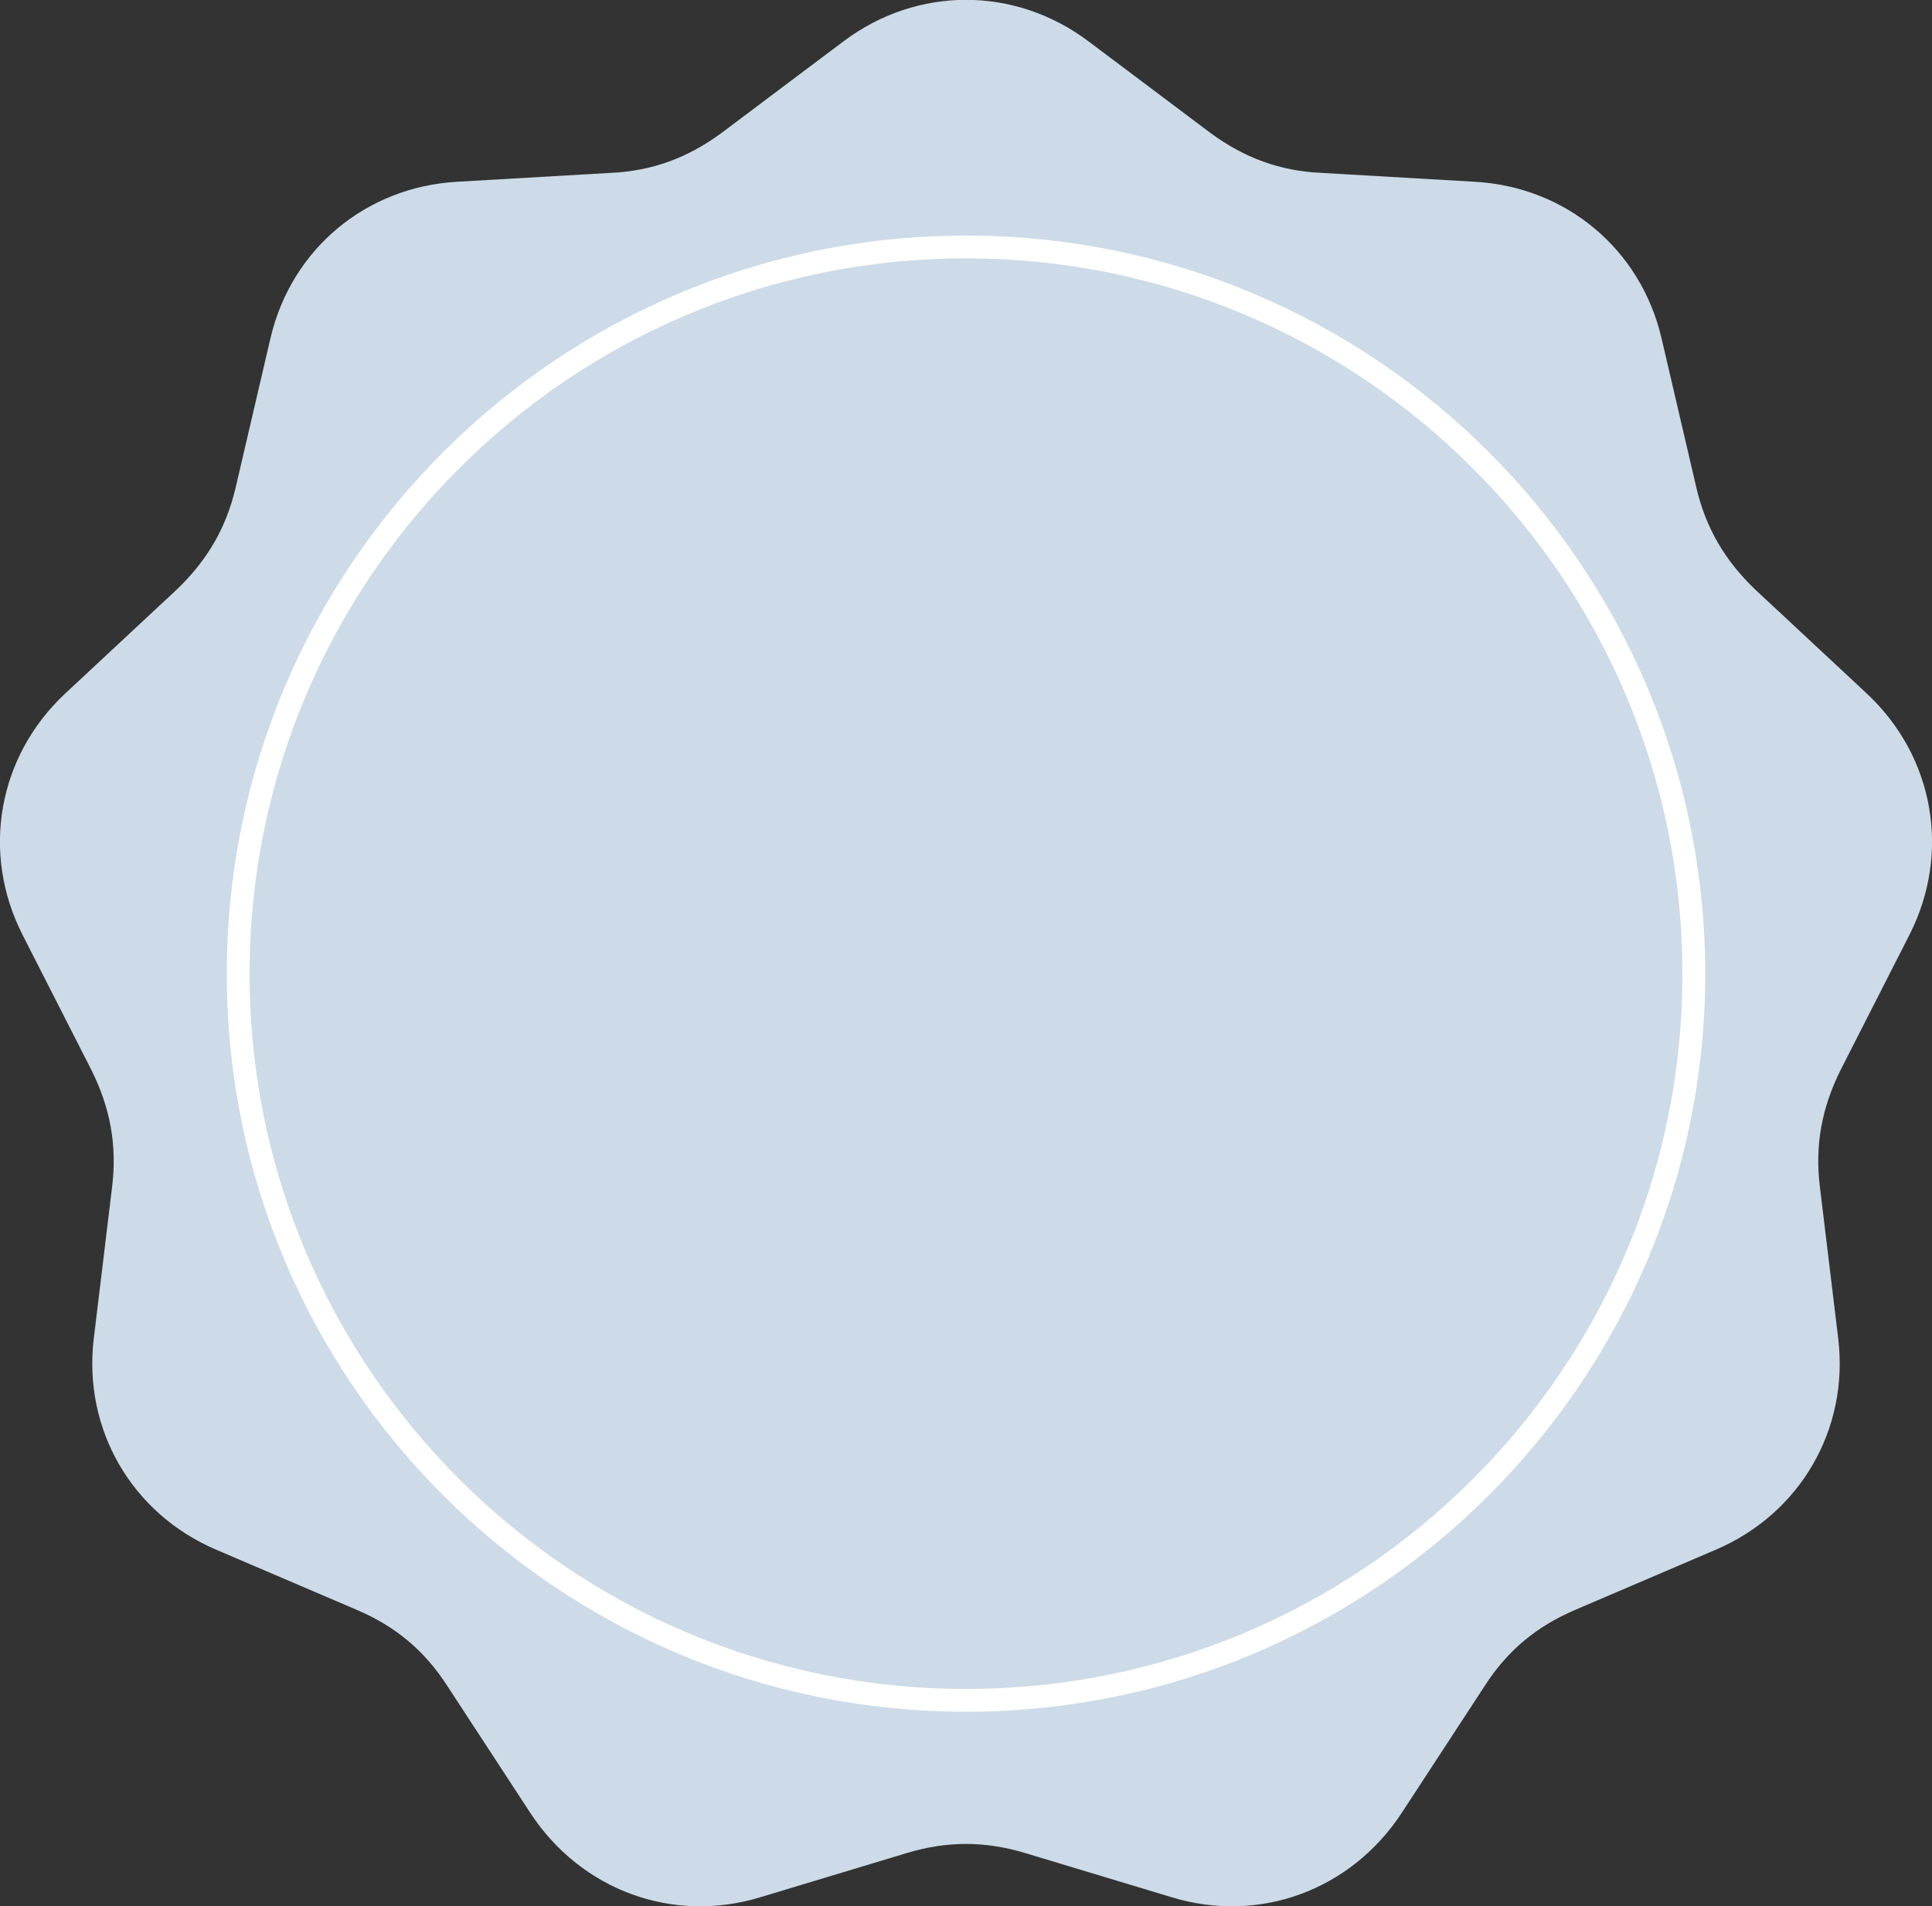
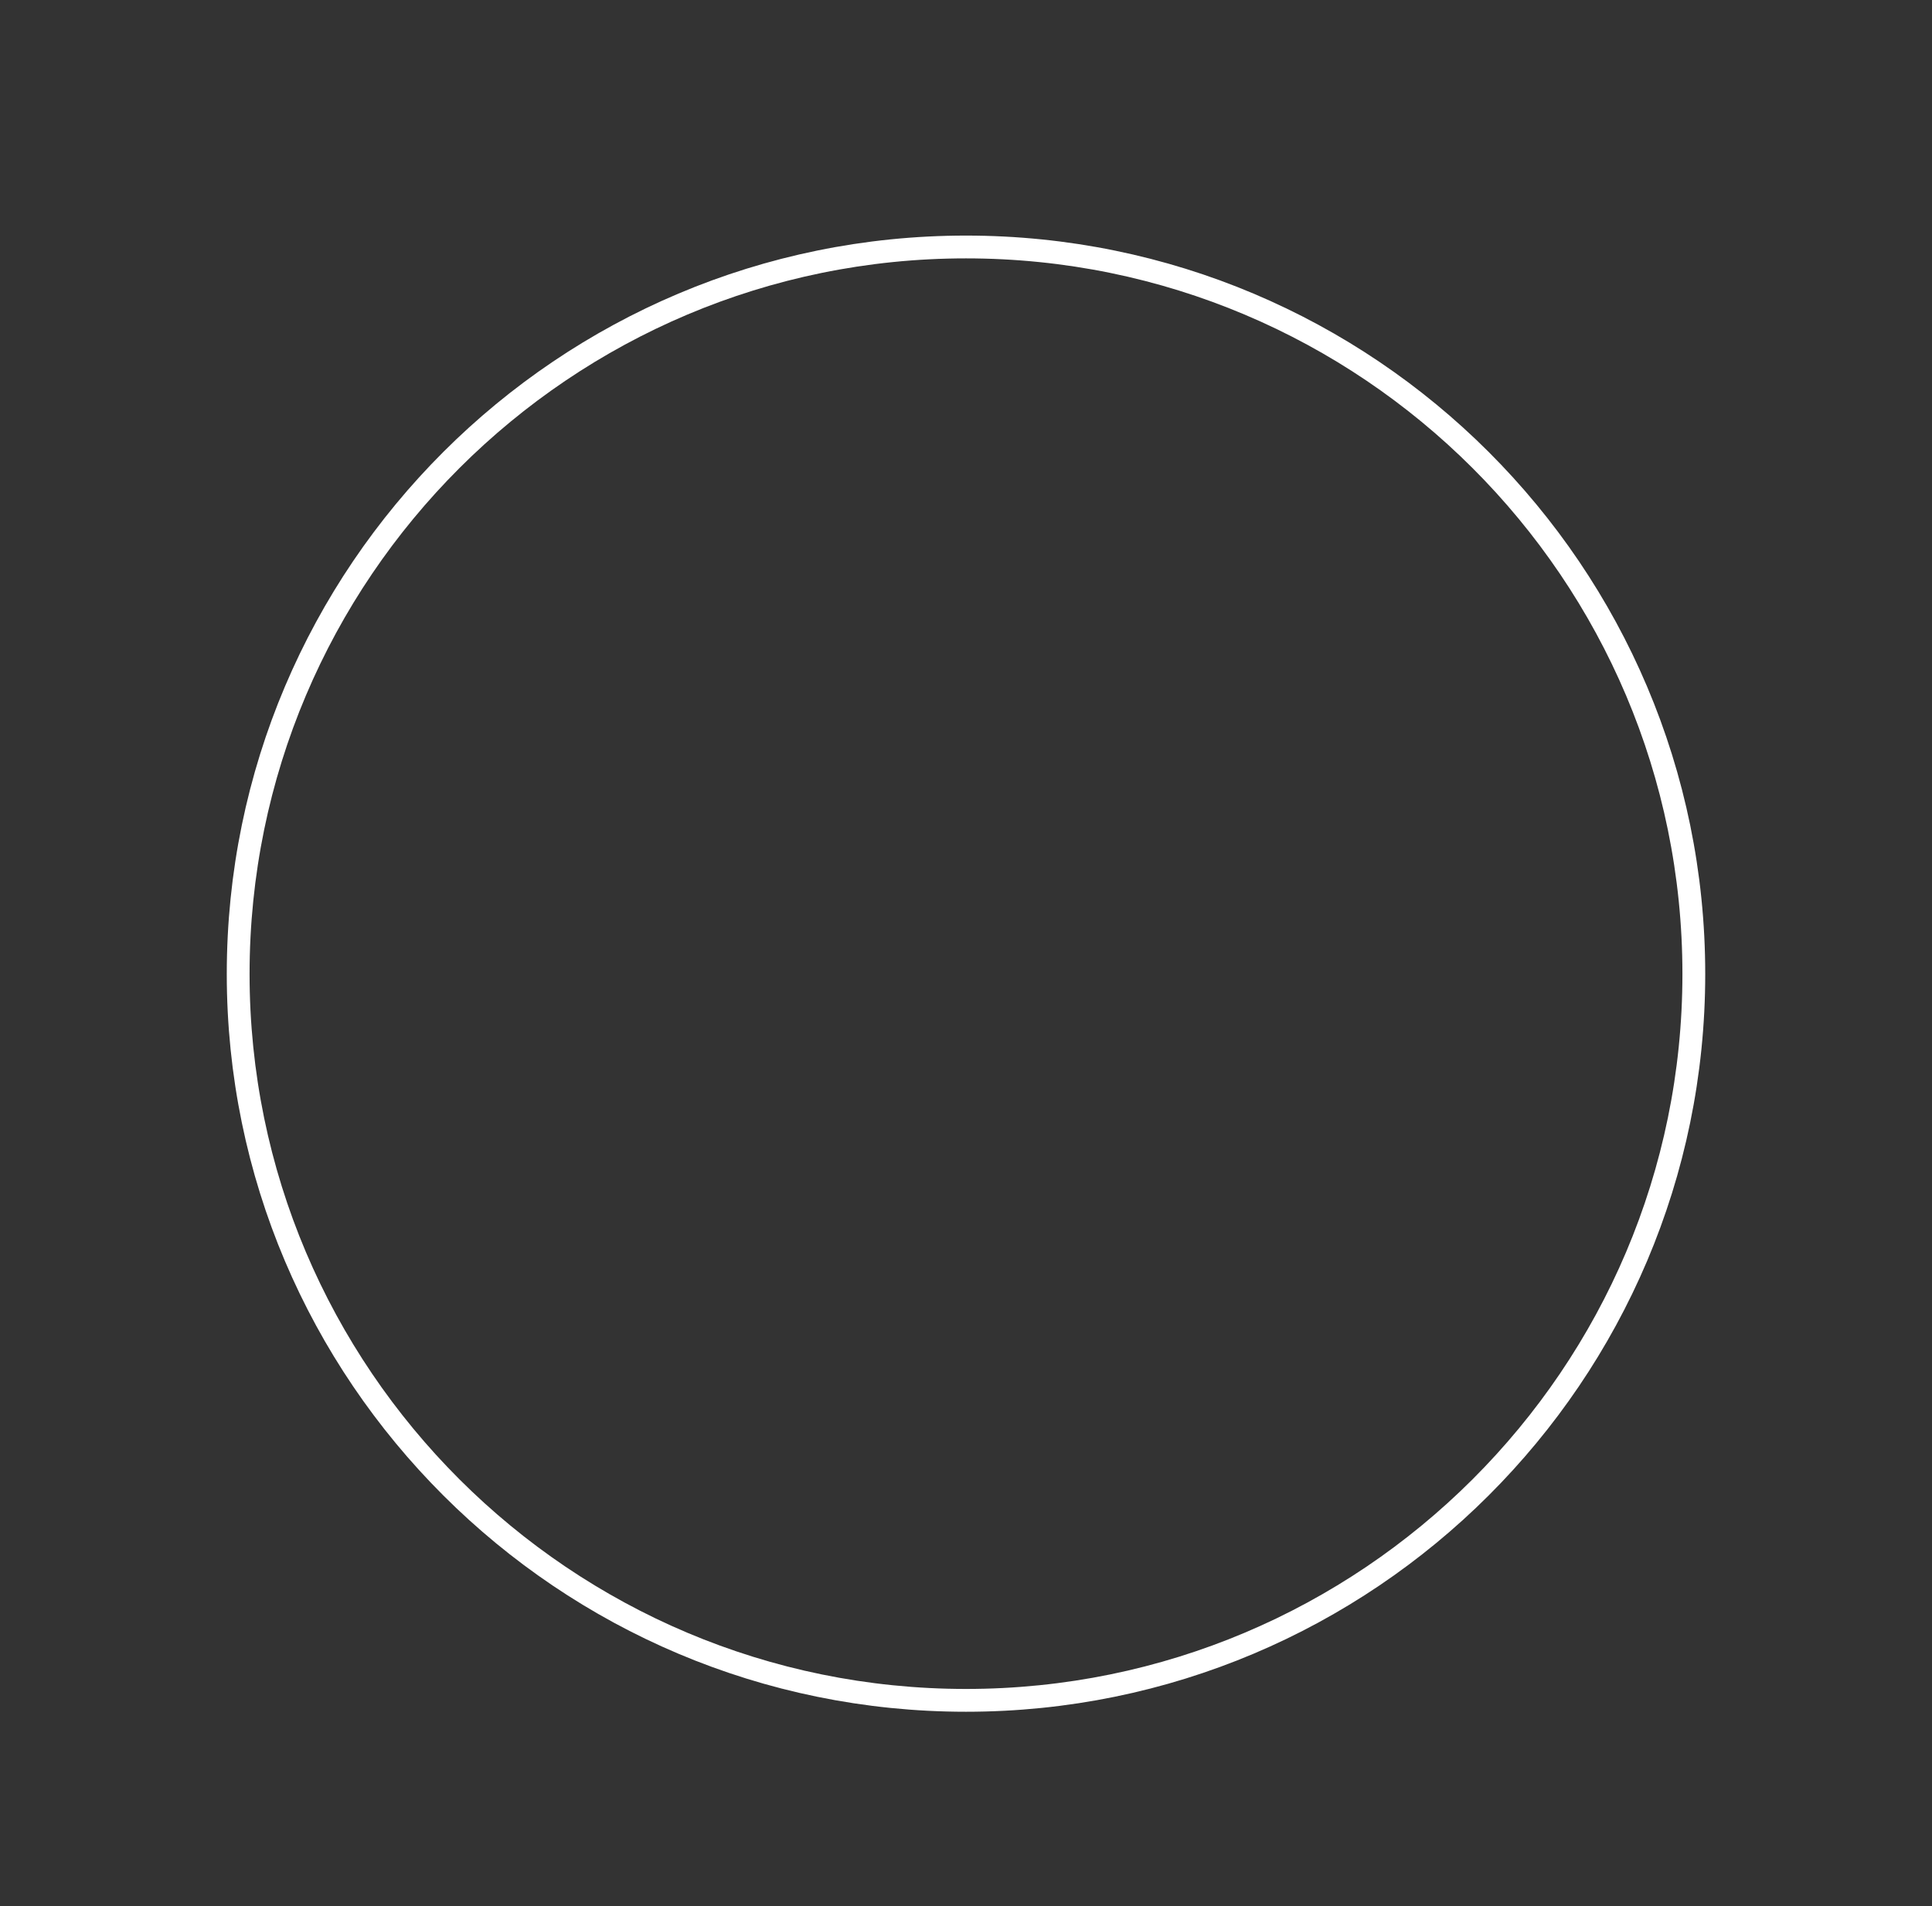
<svg xmlns="http://www.w3.org/2000/svg" viewBox="0 0 305 301" width="305" height="301">
  <rect x="0" y="0" width="305" height="301" fill="#333333" stroke="none" />
  <title>Layer_1-svg</title>
  <defs>
    <clipPath clipPathUnits="userSpaceOnUse" id="cp1">
      <path d="m0 0h305v301h-305z" />
    </clipPath>
  </defs>
  <style>		.s0 { fill: #ccdbe7 } 		.s1 { fill: none;stroke: #ffffff;stroke-miterlimit:10;stroke-width: 3.6 } 	</style>
  <g id="Clip-Path" clip-path="url(#cp1)">
    <g id="Layer">
-       <path id="Layer" fill-rule="evenodd" class="s0" d="m301.5 147.5l-11 21.6c-2.9 5.9-4 11.7-3.2 18.3l2.9 24c1.7 14.3-6 27.6-19.3 33.3l-22.2 9.5c-6.1 2.6-10.7 6.4-14.3 12l-13.2 20.2c-8 12.1-22.4 17.4-36.2 13.2l-23.2-7c-6.3-1.9-12.3-1.9-18.6 0l-23.2 7c-13.8 4.2-28.2-1.1-36.2-13.2l-13.2-20.2c-3.6-5.6-8.2-9.4-14.3-12l-22.2-9.5c-13.3-5.7-21-19-19.3-33.3l2.9-24c0.8-6.6-0.3-12.4-3.2-18.3l-11-21.6c-6.5-12.9-3.8-28 6.7-37.9l17.7-16.5c4.8-4.6 7.8-9.7 9.3-16.1l5.5-23.6c3.3-14.1 15.1-23.9 29.5-24.7l24.2-1.4c6.6-0.3 12.2-2.4 17.5-6.3l19.3-14.5c11.6-8.7 27-8.7 38.6 0l19.3 14.5c5.3 3.9 10.9 6 17.5 6.3l24.2 1.4c14.4 0.8 26.2 10.6 29.5 24.7l5.5 23.6c1.5 6.4 4.5 11.5 9.3 16.1l17.7 16.5c10.5 9.9 13.2 25 6.7 37.9z" />
      <path id="Layer" fill-rule="evenodd" class="s1" d="m152.5 268.5c63.4 0 114.9-51.4 114.9-114.7 0-63.4-51.5-114.8-114.9-114.8-63.4 0-114.9 51.4-114.9 114.8 0 63.3 51.5 114.7 114.9 114.7z" />
    </g>
  </g>
</svg>